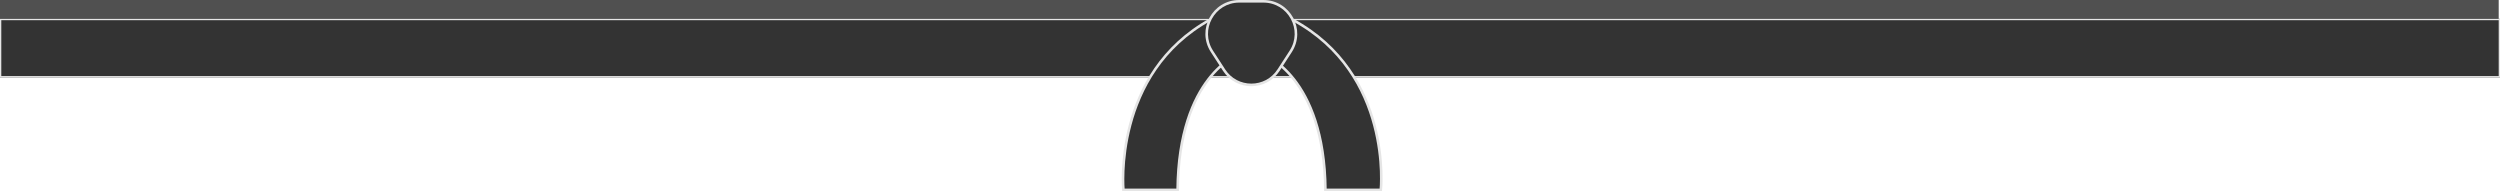
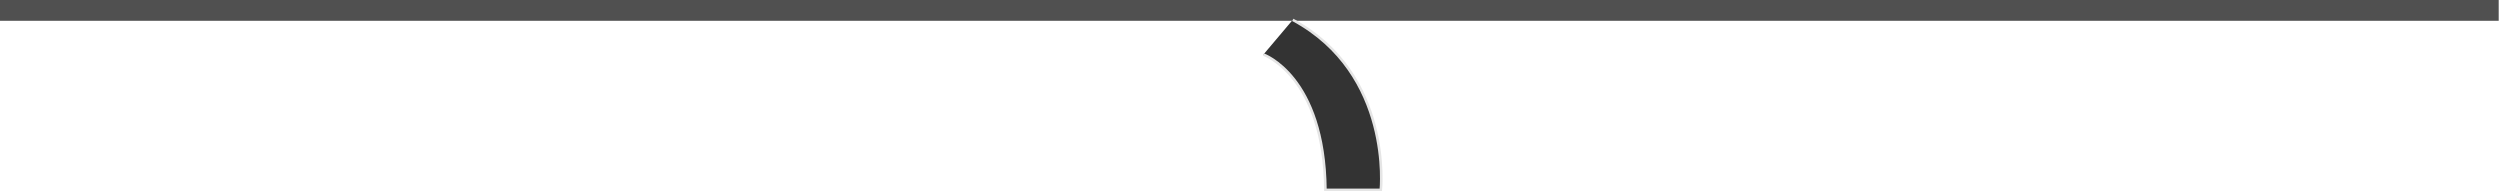
<svg xmlns="http://www.w3.org/2000/svg" width="1924" height="147.144" viewBox="0 0 1924 147.144">
  <g id="Group_39" data-name="Group 39" transform="translate(93 -1735.463)">
    <g id="Group_87" data-name="Group 87">
      <rect id="Rectangle_19" data-name="Rectangle 19" width="1923" height="16" transform="translate(-93 1735.463)" fill="#505050" />
      <g id="Rectangle_4" data-name="Rectangle 4" transform="translate(-93 1750)" fill="#333" stroke="#e5e5e5" stroke-width="1">
-         <rect width="1924" height="45" stroke="none" />
-         <rect x="0.5" y="0.5" width="1923" height="44" fill="none" />
-       </g>
+         </g>
      <g id="Group_12" data-name="Group 12" transform="translate(765.717 1735.463)">
        <g id="Group_11" data-name="Group 11">
-           <path id="Path_10" data-name="Path 10" d="M1353.769,1084.625s-45.848,16.321-46.688,104.16c-32.55.025-35.094.013-38.236,0-3.024,0-3.5,0-3.5,0s-8.478-89.587,66.979-131.13" transform="translate(-1259.5 -1042.642)" fill="#333" stroke="#e5e5e5" stroke-width="2" />
          <path id="Path_9" data-name="Path 9" d="M1259.5,1084.625s46.854,16.321,47.713,104.16c34.275.026,37.26.007,40.02,0,2.413-.005,2.635,0,2.635,0s9.311-89.309-67.8-130.852" transform="translate(-1145.895 -1042.642)" fill="#333" stroke="#e5e5e5" stroke-width="2" />
          <g id="Polygon_1" data-name="Polygon 1" transform="translate(161.478 88.116) rotate(180)" fill="#333">
-             <path d="M 66.481 87.116 L 47.863 87.116 C 45.445 87.116 43.076 86.787 40.821 86.139 C 38.666 85.519 36.608 84.606 34.705 83.425 C 31.036 81.149 27.99 77.907 25.895 74.049 C 23.799 70.192 22.738 65.872 22.825 61.556 C 22.87 59.316 23.224 57.092 23.877 54.947 C 24.561 52.703 25.574 50.537 26.89 48.509 L 36.199 34.161 C 37.404 32.304 38.827 30.627 40.429 29.174 C 41.969 27.777 43.683 26.58 45.523 25.616 C 49.08 23.753 53.108 22.768 57.172 22.768 C 61.236 22.768 65.264 23.753 68.82 25.616 C 70.66 26.58 72.374 27.777 73.914 29.174 C 75.517 30.627 76.94 32.304 78.144 34.161 L 87.453 48.509 C 88.769 50.537 89.783 52.703 90.466 54.947 C 91.12 57.092 91.474 59.316 91.519 61.556 C 91.606 65.872 90.544 70.192 88.449 74.049 C 86.354 77.907 83.307 81.149 79.639 83.425 C 77.735 84.606 75.677 85.519 73.522 86.139 C 71.268 86.787 68.899 87.116 66.481 87.116 Z" stroke="none" />
-             <path d="M 57.172 23.768 C 53.269 23.768 49.401 24.713 45.988 26.502 C 42.342 28.412 39.331 31.172 37.038 34.705 L 27.729 49.053 C 26.464 51.003 25.49 53.084 24.834 55.238 C 24.207 57.296 23.868 59.428 23.825 61.576 C 23.741 65.719 24.761 69.867 26.773 73.572 C 28.786 77.277 31.711 80.39 35.232 82.575 C 37.057 83.708 39.031 84.584 41.098 85.178 C 43.262 85.8 45.538 86.116 47.863 86.116 L 66.481 86.116 C 68.805 86.116 71.081 85.8 73.246 85.178 C 75.313 84.584 77.286 83.708 79.112 82.575 C 82.633 80.39 85.558 77.277 87.57 73.572 C 89.583 69.867 90.603 65.719 90.519 61.576 C 90.476 59.428 90.136 57.296 89.51 55.238 C 88.854 53.084 87.88 51.003 86.614 49.053 L 77.305 34.705 C 75.013 31.172 72.002 28.412 68.356 26.502 C 64.942 24.713 61.075 23.768 57.172 23.768 M 57.172 21.768 C 65.515 21.768 73.858 25.718 78.983 33.617 L 88.292 47.964 C 99.515 65.262 87.101 88.116 66.481 88.116 L 47.863 88.116 C 27.243 88.116 14.828 65.262 26.051 47.964 L 35.361 33.617 C 40.486 25.718 48.829 21.768 57.172 21.768 Z" stroke="none" fill="#e5e5e5" />
-           </g>
+             </g>
        </g>
      </g>
    </g>
  </g>
</svg>